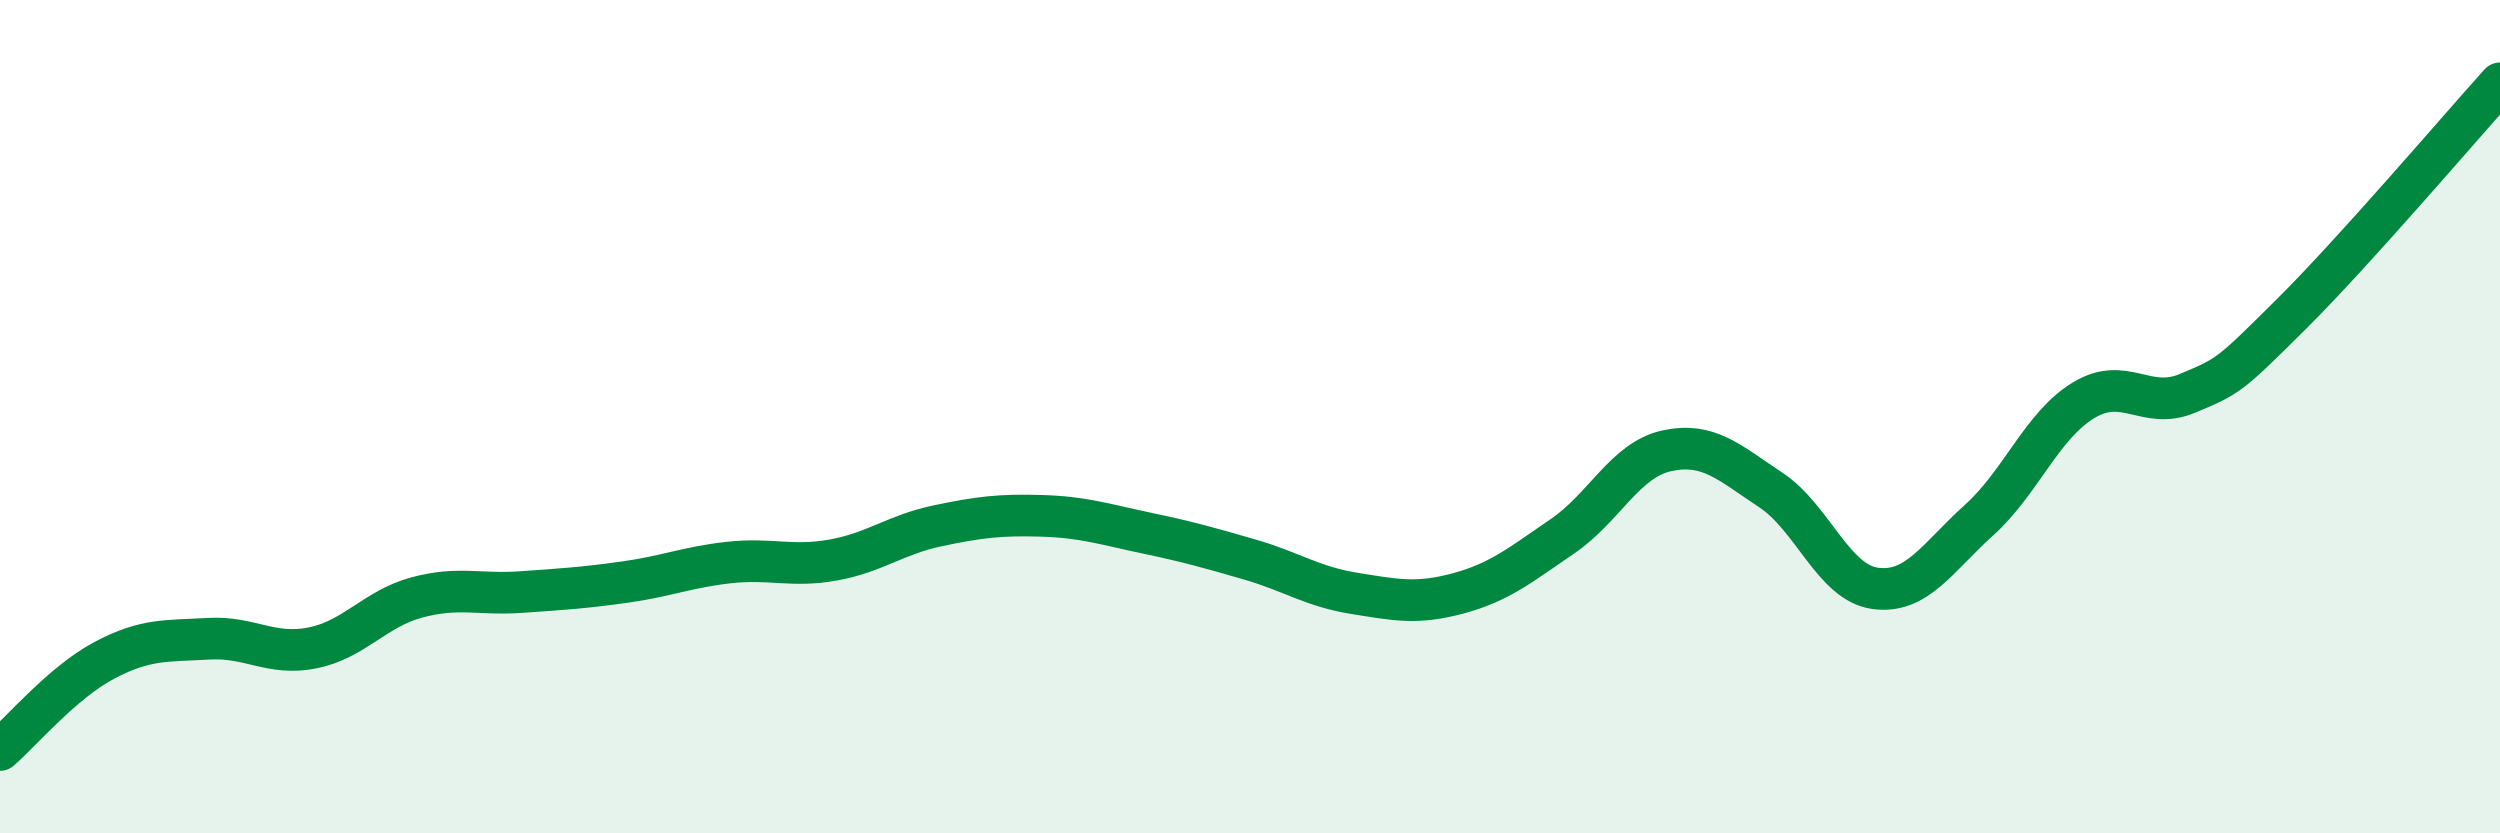
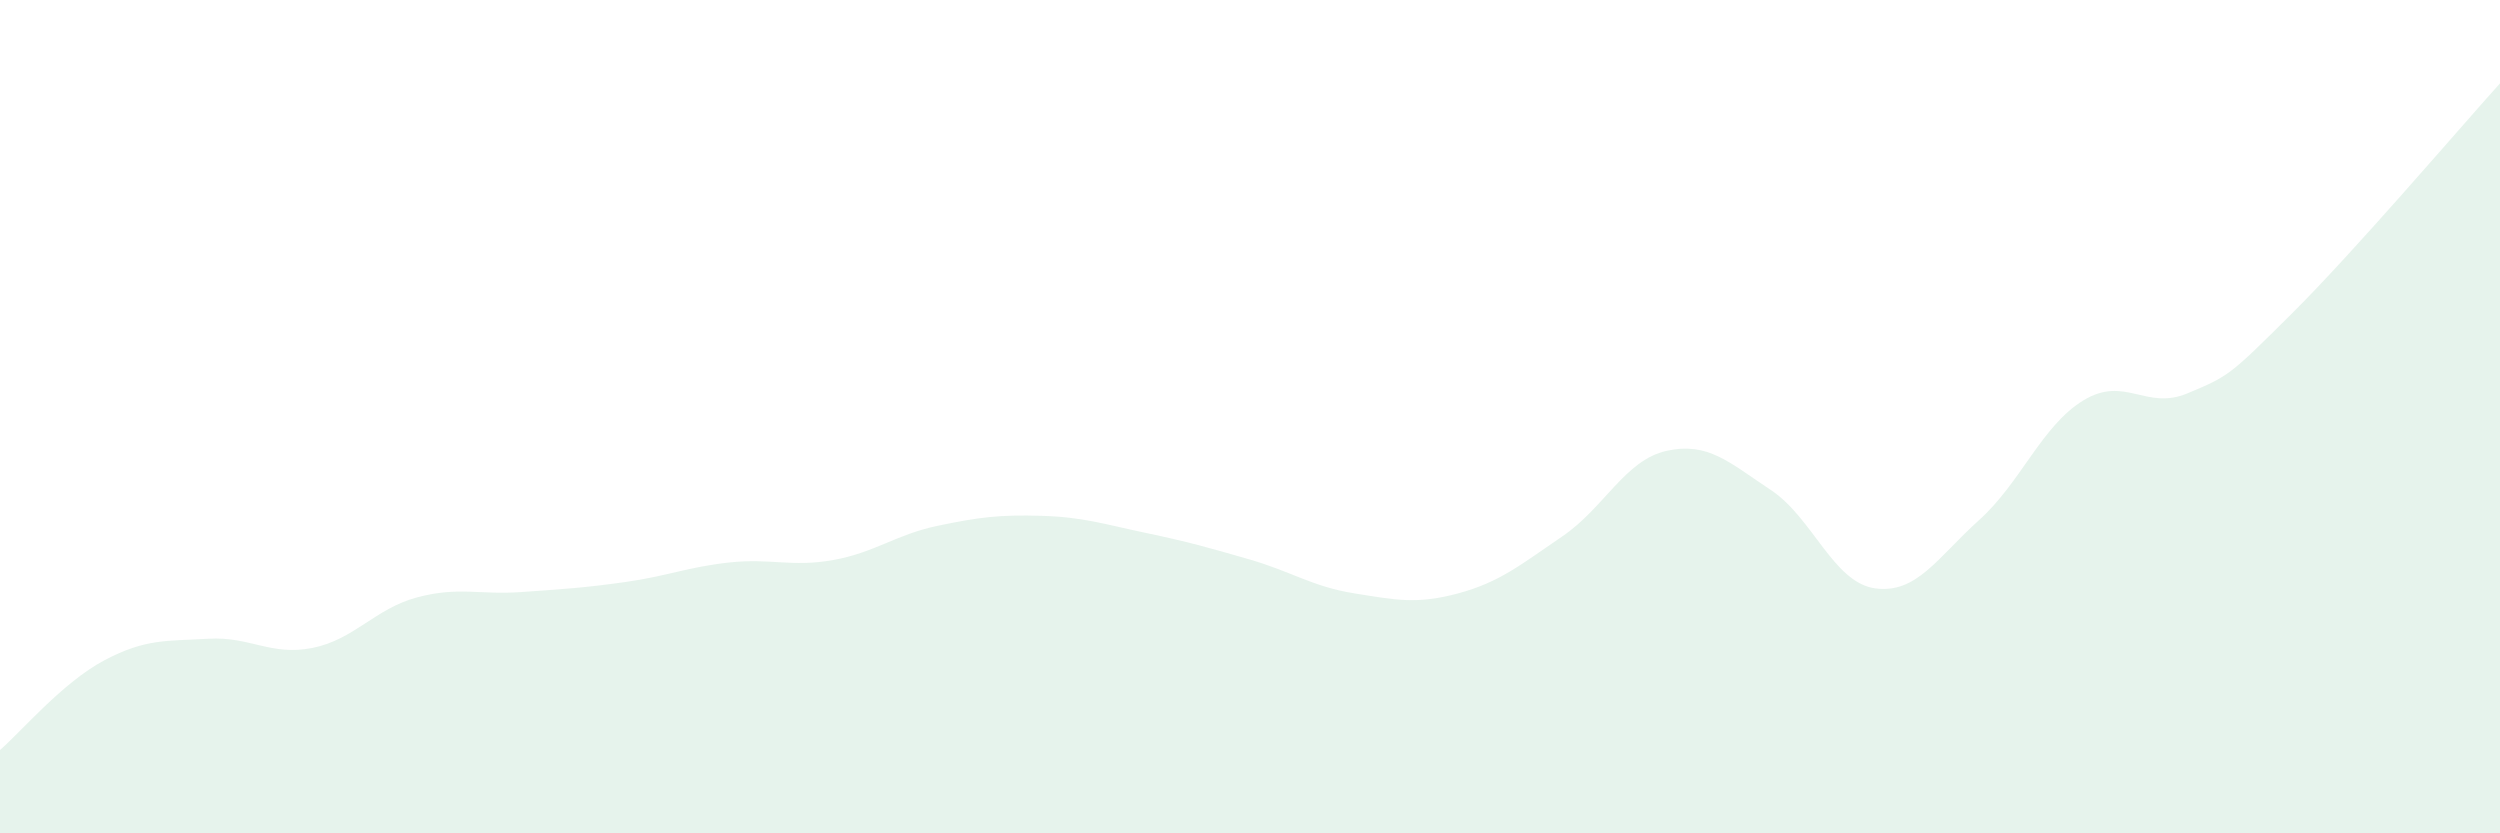
<svg xmlns="http://www.w3.org/2000/svg" width="60" height="20" viewBox="0 0 60 20">
  <path d="M 0,18 C 0.5,17.57 1.5,16.38 2.5,15.85 C 3.5,15.32 4,15.39 5,15.33 C 6,15.27 6.5,15.75 7.5,15.55 C 8.5,15.35 9,14.61 10,14.34 C 11,14.07 11.5,14.28 12.5,14.21 C 13.5,14.14 14,14.11 15,13.97 C 16,13.83 16.5,13.61 17.5,13.5 C 18.5,13.39 19,13.62 20,13.44 C 21,13.26 21.5,12.83 22.5,12.62 C 23.5,12.41 24,12.35 25,12.38 C 26,12.41 26.5,12.58 27.5,12.79 C 28.5,13 29,13.14 30,13.43 C 31,13.72 31.5,14.08 32.5,14.24 C 33.5,14.4 34,14.51 35,14.24 C 36,13.97 36.5,13.55 37.5,12.87 C 38.5,12.19 39,11.04 40,10.82 C 41,10.6 41.5,11.1 42.5,11.76 C 43.5,12.42 44,13.98 45,14.12 C 46,14.26 46.5,13.38 47.5,12.48 C 48.5,11.58 49,10.22 50,9.61 C 51,9 51.5,9.86 52.5,9.44 C 53.5,9.02 53.5,9.02 55,7.53 C 56.5,6.04 59,3.11 60,2L60 20L0 20Z" fill="#008740" opacity="0.1" stroke-linecap="round" stroke-linejoin="round" />
-   <path d="M 0,18 C 0.5,17.57 1.5,16.38 2.5,15.85 C 3.5,15.32 4,15.39 5,15.33 C 6,15.27 6.5,15.75 7.5,15.55 C 8.5,15.35 9,14.61 10,14.34 C 11,14.07 11.5,14.28 12.5,14.21 C 13.5,14.14 14,14.11 15,13.97 C 16,13.83 16.5,13.61 17.5,13.5 C 18.5,13.39 19,13.62 20,13.44 C 21,13.26 21.5,12.83 22.5,12.62 C 23.5,12.41 24,12.35 25,12.38 C 26,12.41 26.5,12.58 27.5,12.79 C 28.5,13 29,13.14 30,13.43 C 31,13.72 31.5,14.08 32.5,14.24 C 33.5,14.4 34,14.51 35,14.24 C 36,13.97 36.5,13.55 37.5,12.87 C 38.5,12.19 39,11.04 40,10.82 C 41,10.6 41.5,11.1 42.5,11.76 C 43.5,12.42 44,13.98 45,14.12 C 46,14.26 46.5,13.38 47.5,12.48 C 48.5,11.58 49,10.22 50,9.61 C 51,9 51.5,9.86 52.5,9.44 C 53.5,9.02 53.5,9.02 55,7.53 C 56.5,6.04 59,3.11 60,2" stroke="#008740" stroke-width="1" fill="none" stroke-linecap="round" stroke-linejoin="round" />
</svg>